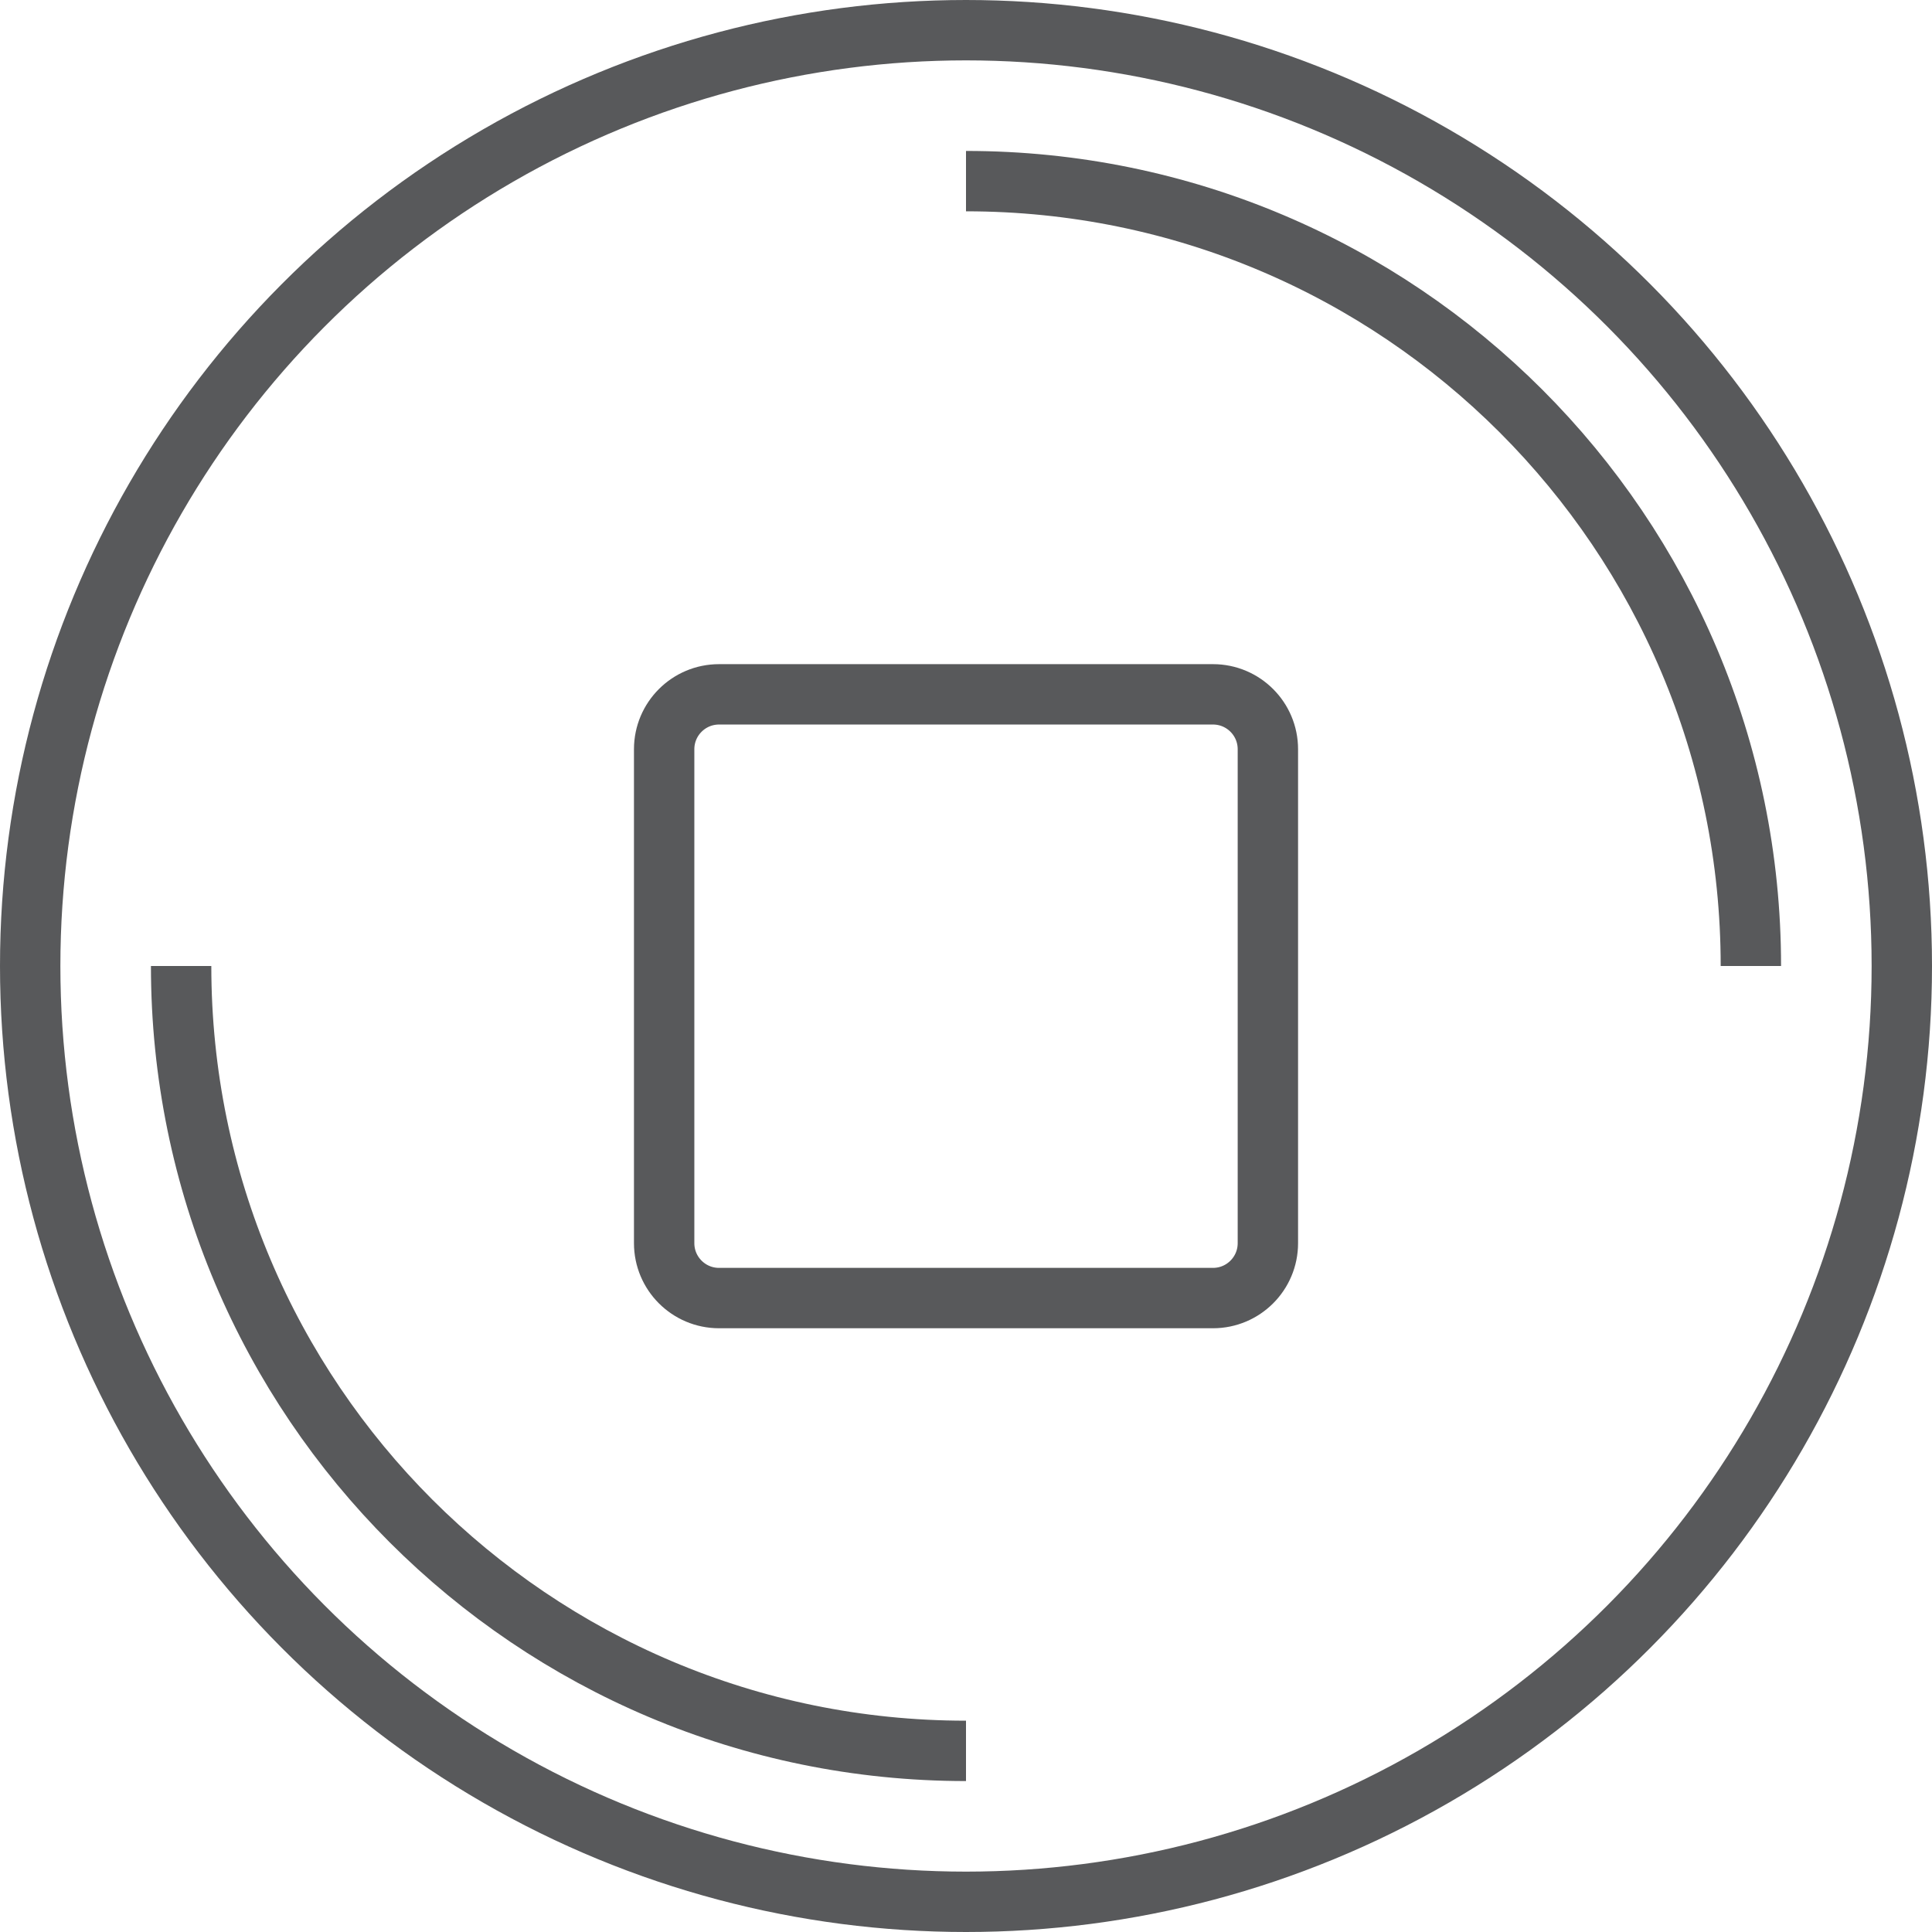
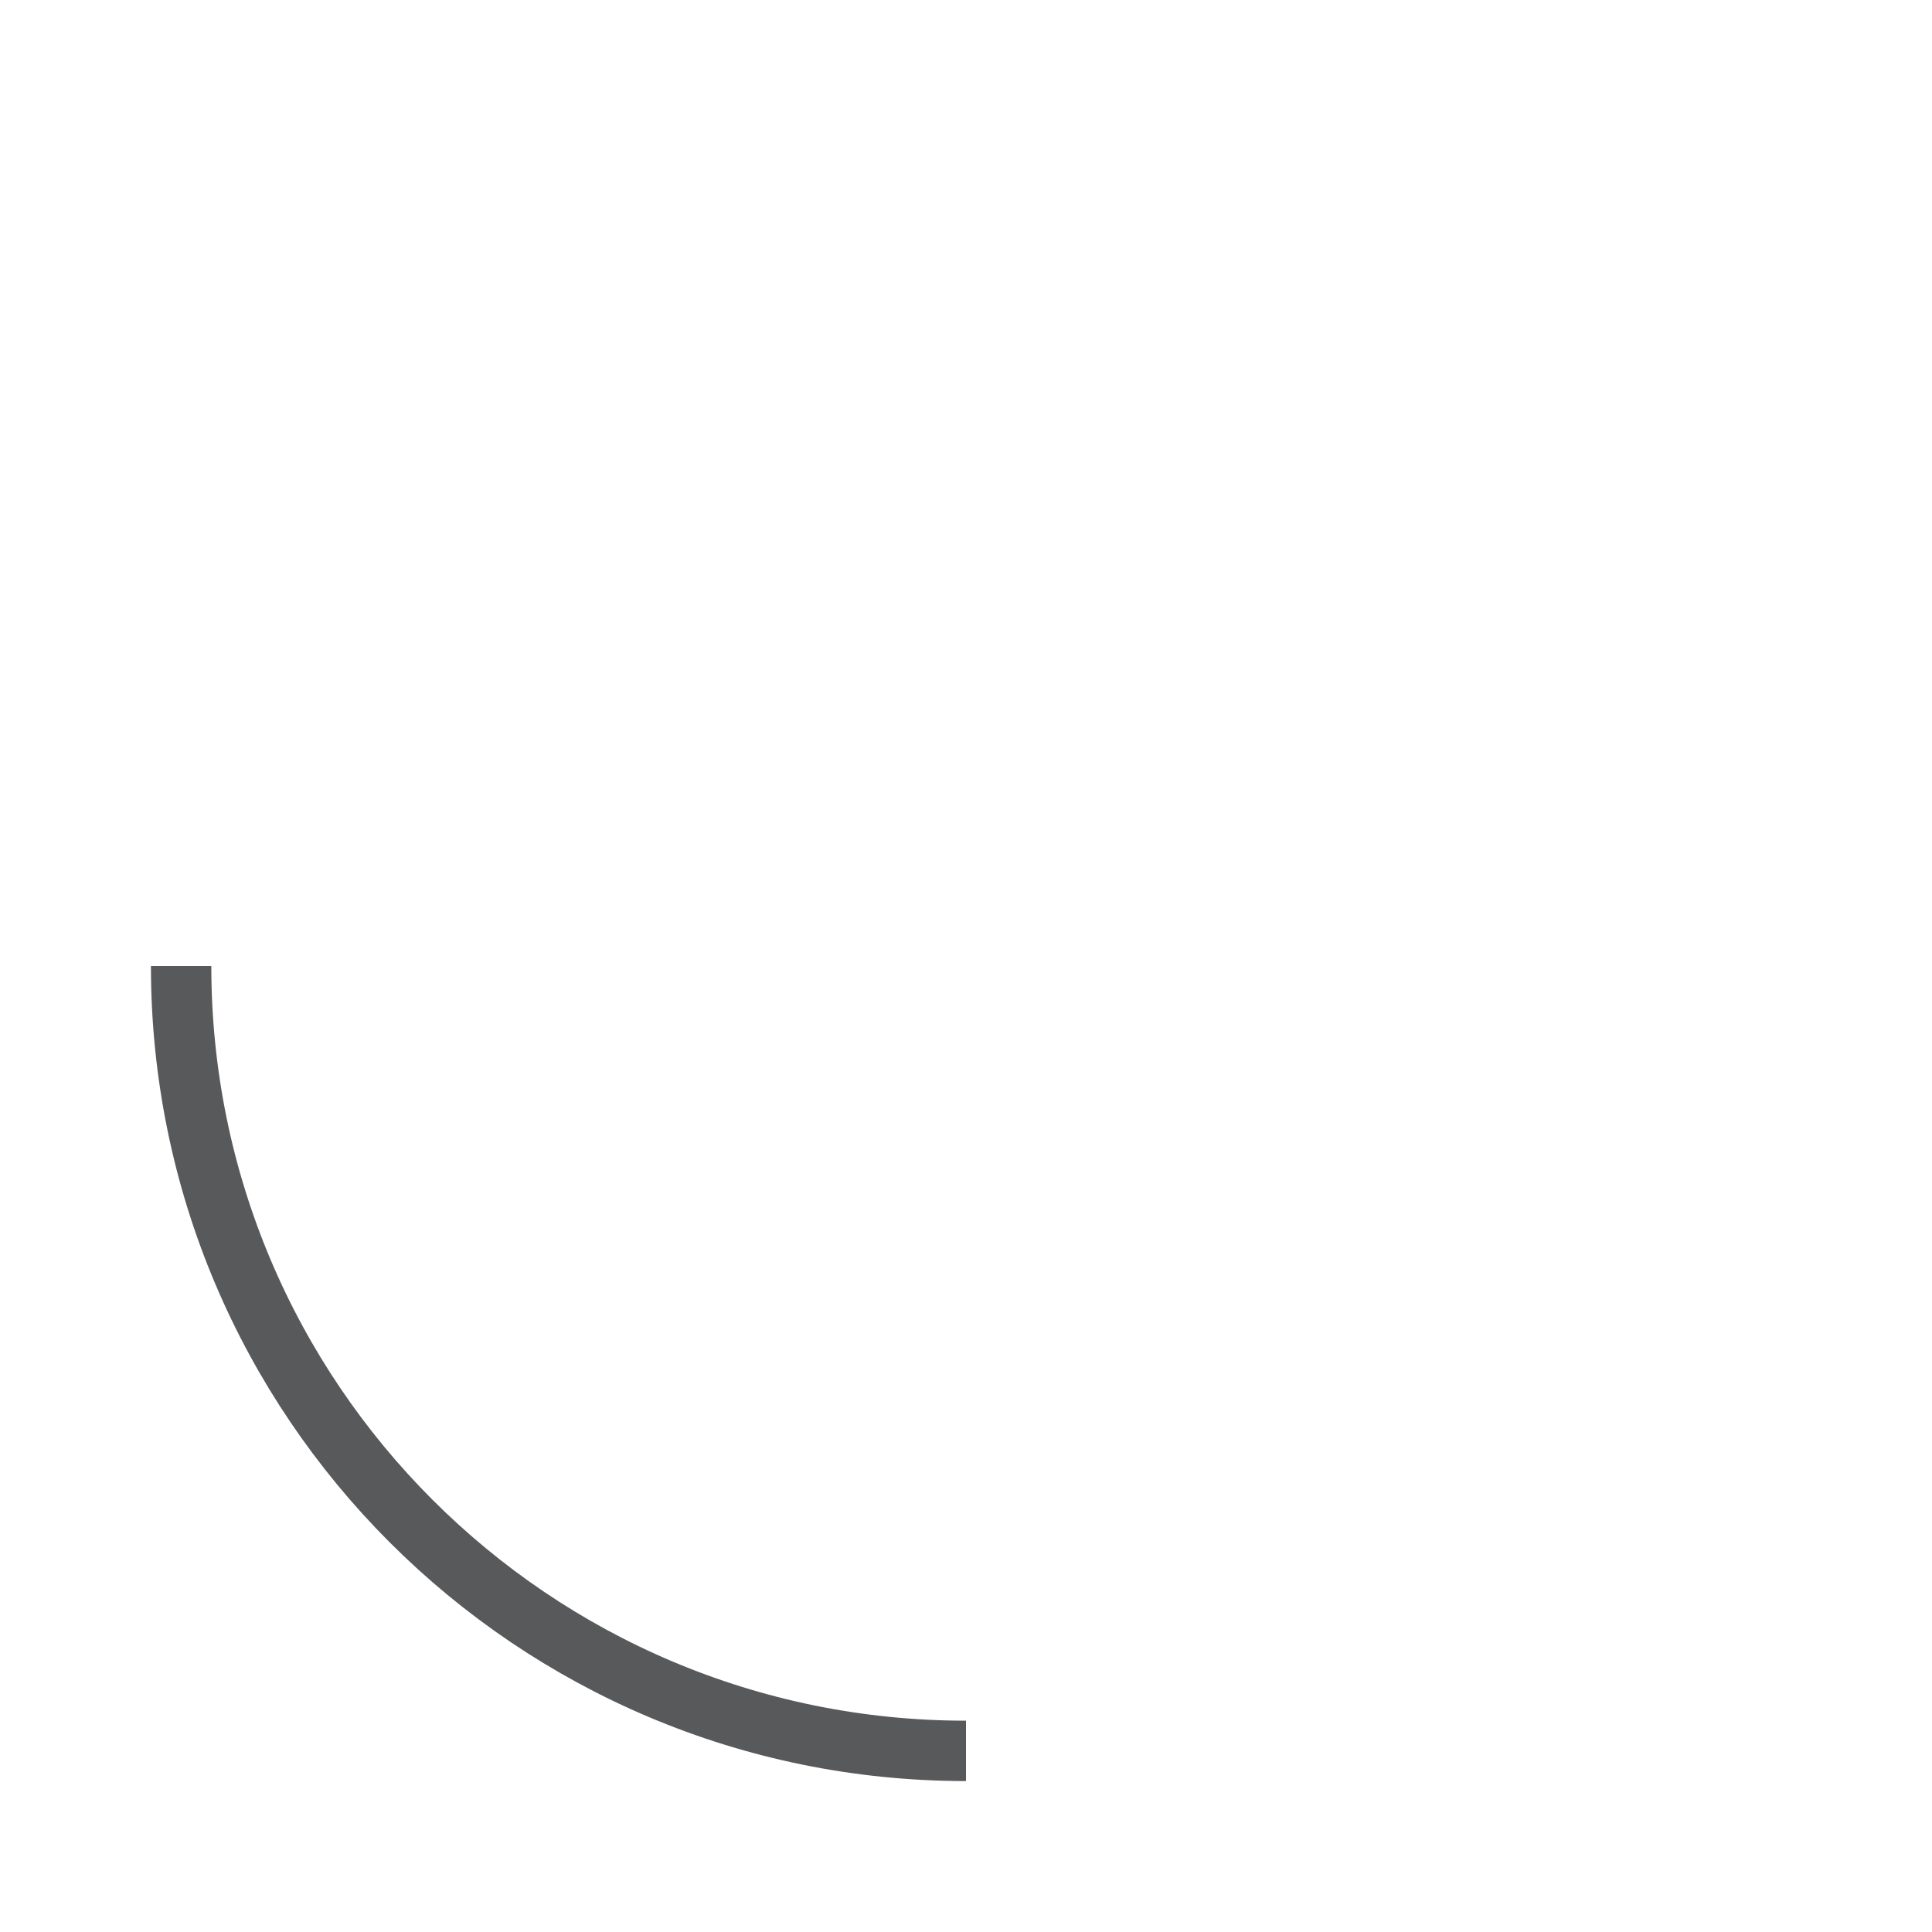
<svg xmlns="http://www.w3.org/2000/svg" xmlns:ns1="http://www.bohemiancoding.com/sketch/ns" width="800px" height="800px" viewBox="0 0 64 64" version="1.1">
  <title>Button-stop</title>
  <desc>Created with Sketch.</desc>
  <defs>

</defs>
  <g id="Page-1" stroke="none" stroke-width="1" fill="none" fill-rule="evenodd" ns1:type="MSPage">
    <g id="Button-stop" ns1:type="MSLayerGroup" transform="translate(1, 1)" stroke="#58595B" stroke-width="2">
-       <circle id="Oval" ns1:type="MSShapeGroup" cx="31" cy="31" r="31">
- 
- </circle>
-       <path d="M31,5 C45.359,5 57,16.641 57,31" id="Shape" ns1:type="MSShapeGroup">
- 
- </path>
      <path d="M31,57 C16.641,57 5,45.359 5,31" id="Shape" ns1:type="MSShapeGroup">
- 
- </path>
-       <path d="M41,40.182 C41,41.186 40.186,42 39.182,42 L22.819,42 C21.815,42 21.001,41.186 21.001,40.182 L21.001,23.819 C21.001,22.815 21.815,22.001 22.819,22.001 L39.182,22.001 C40.186,22.001 41,22.815 41,23.819 L41,40.182 L41,40.182 Z" id="Shape" ns1:type="MSShapeGroup">

</path>
    </g>
  </g>
</svg>